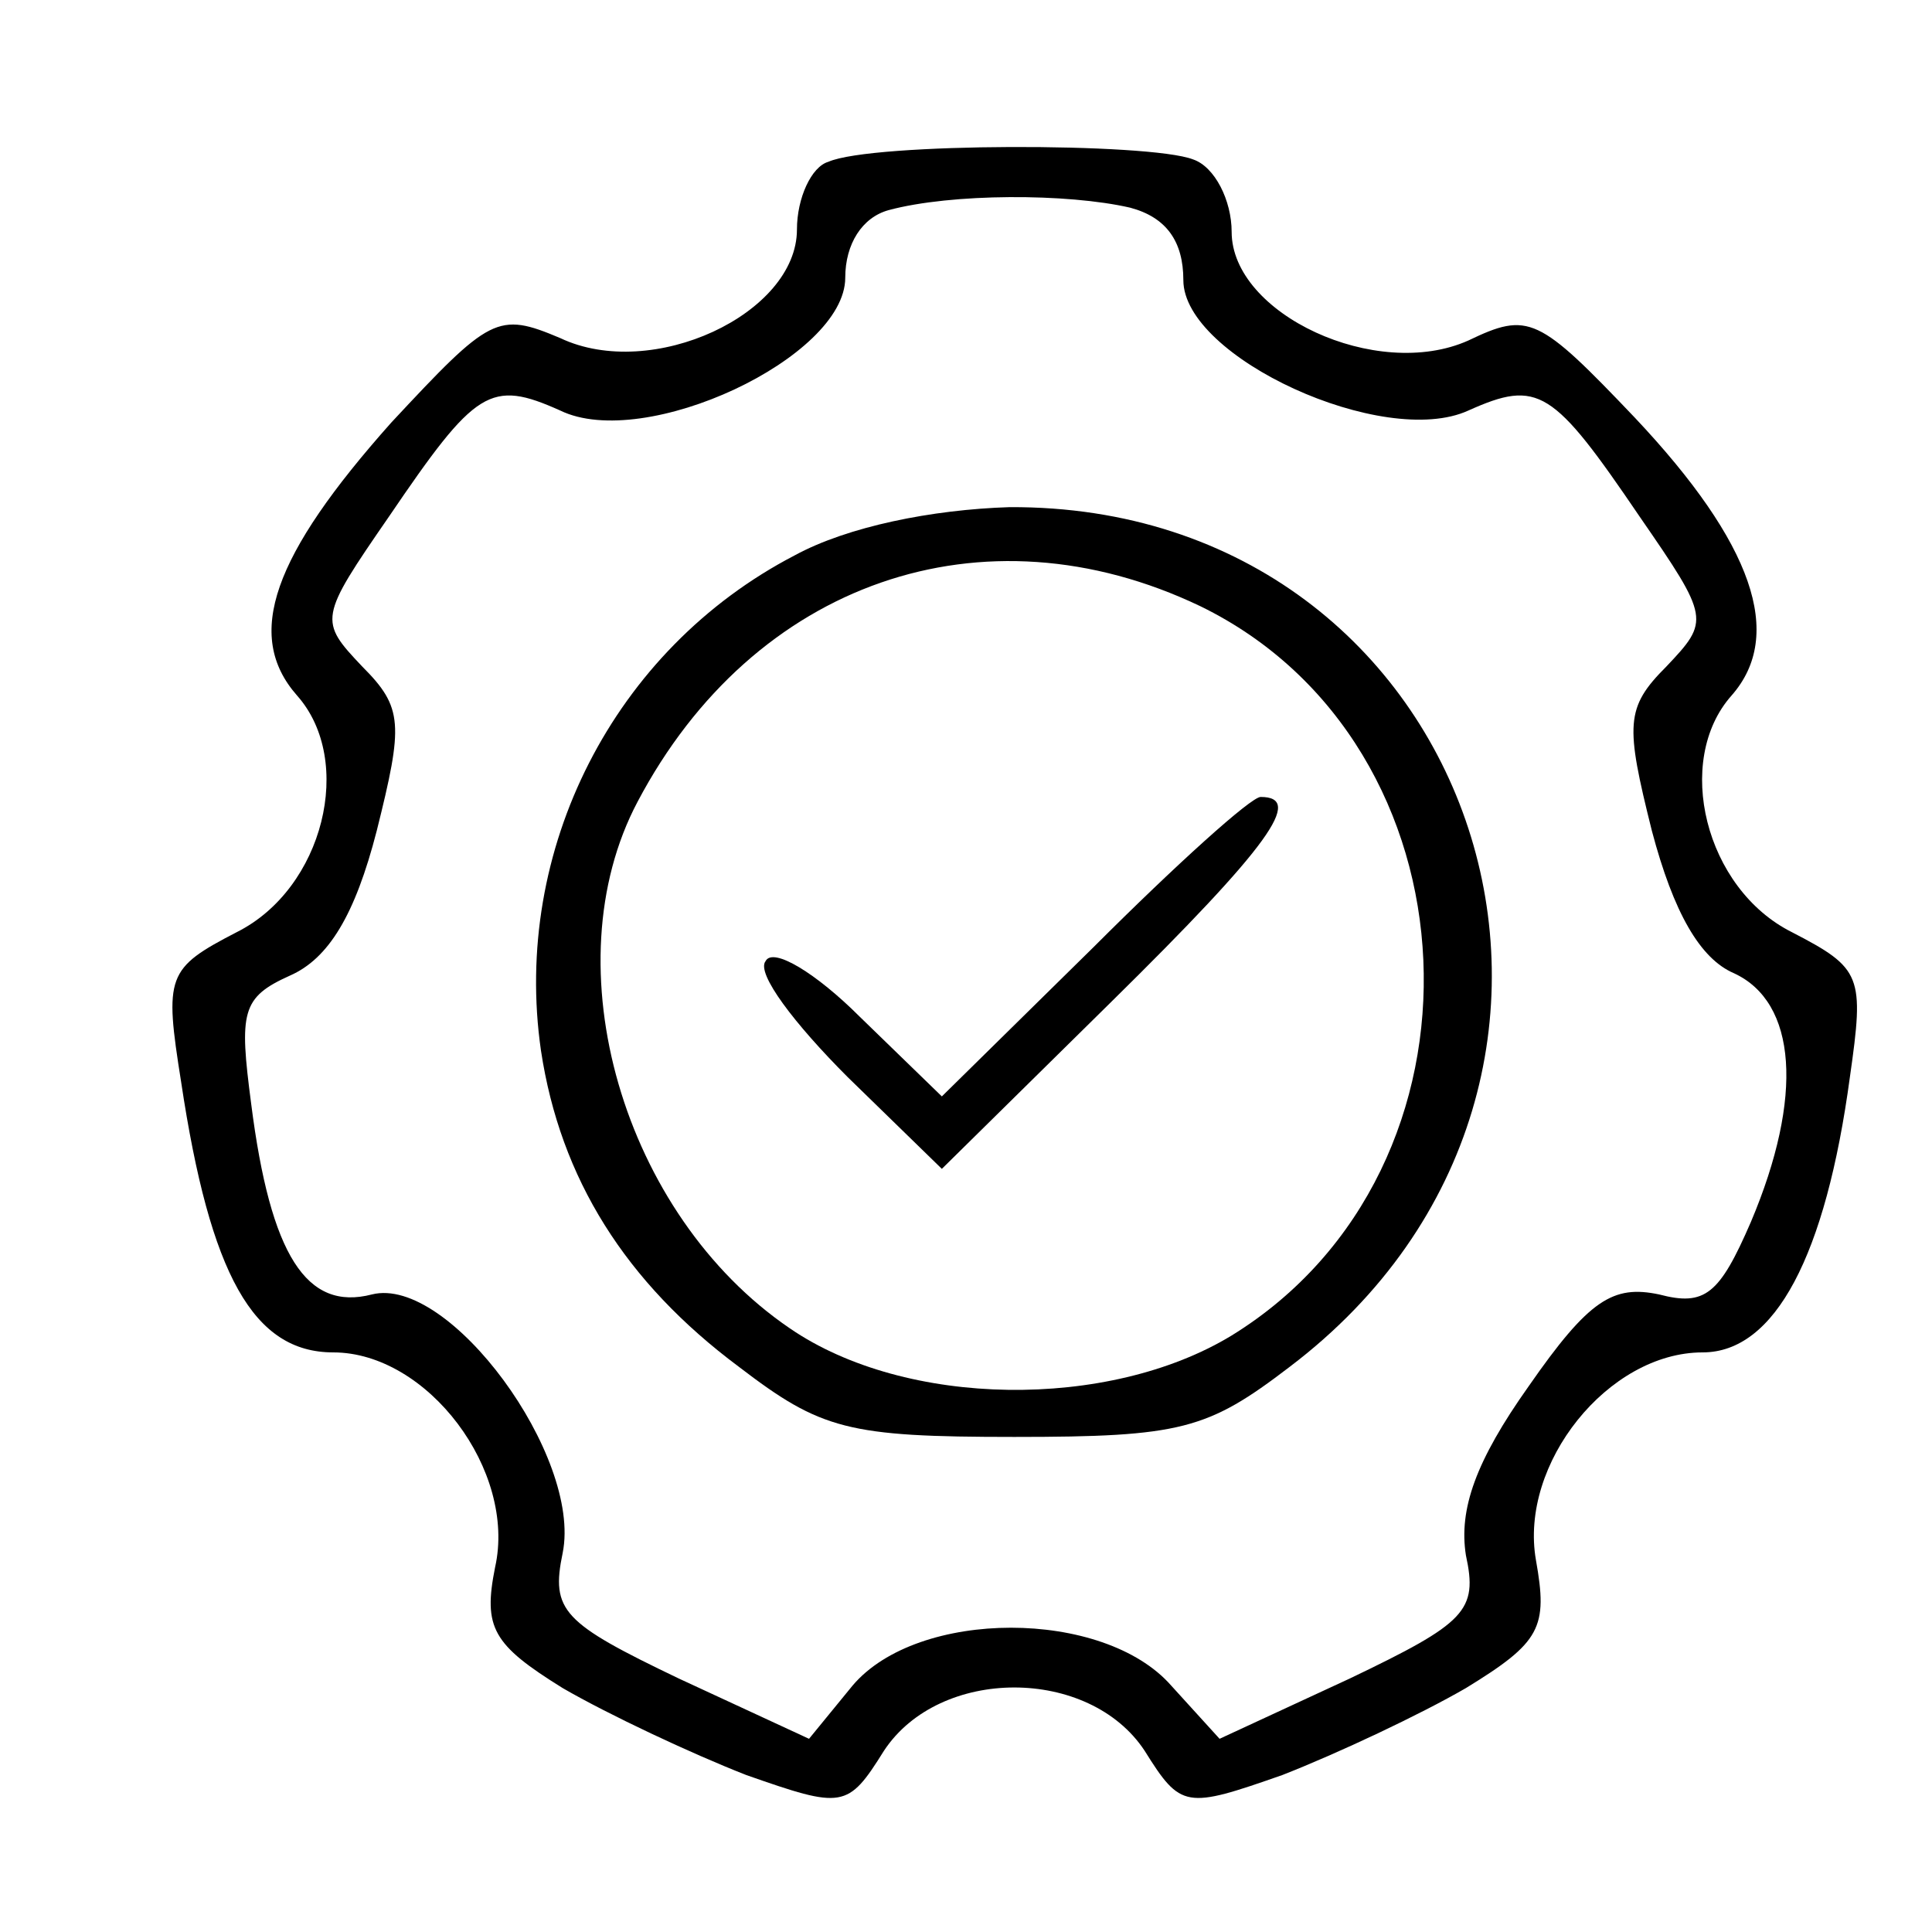
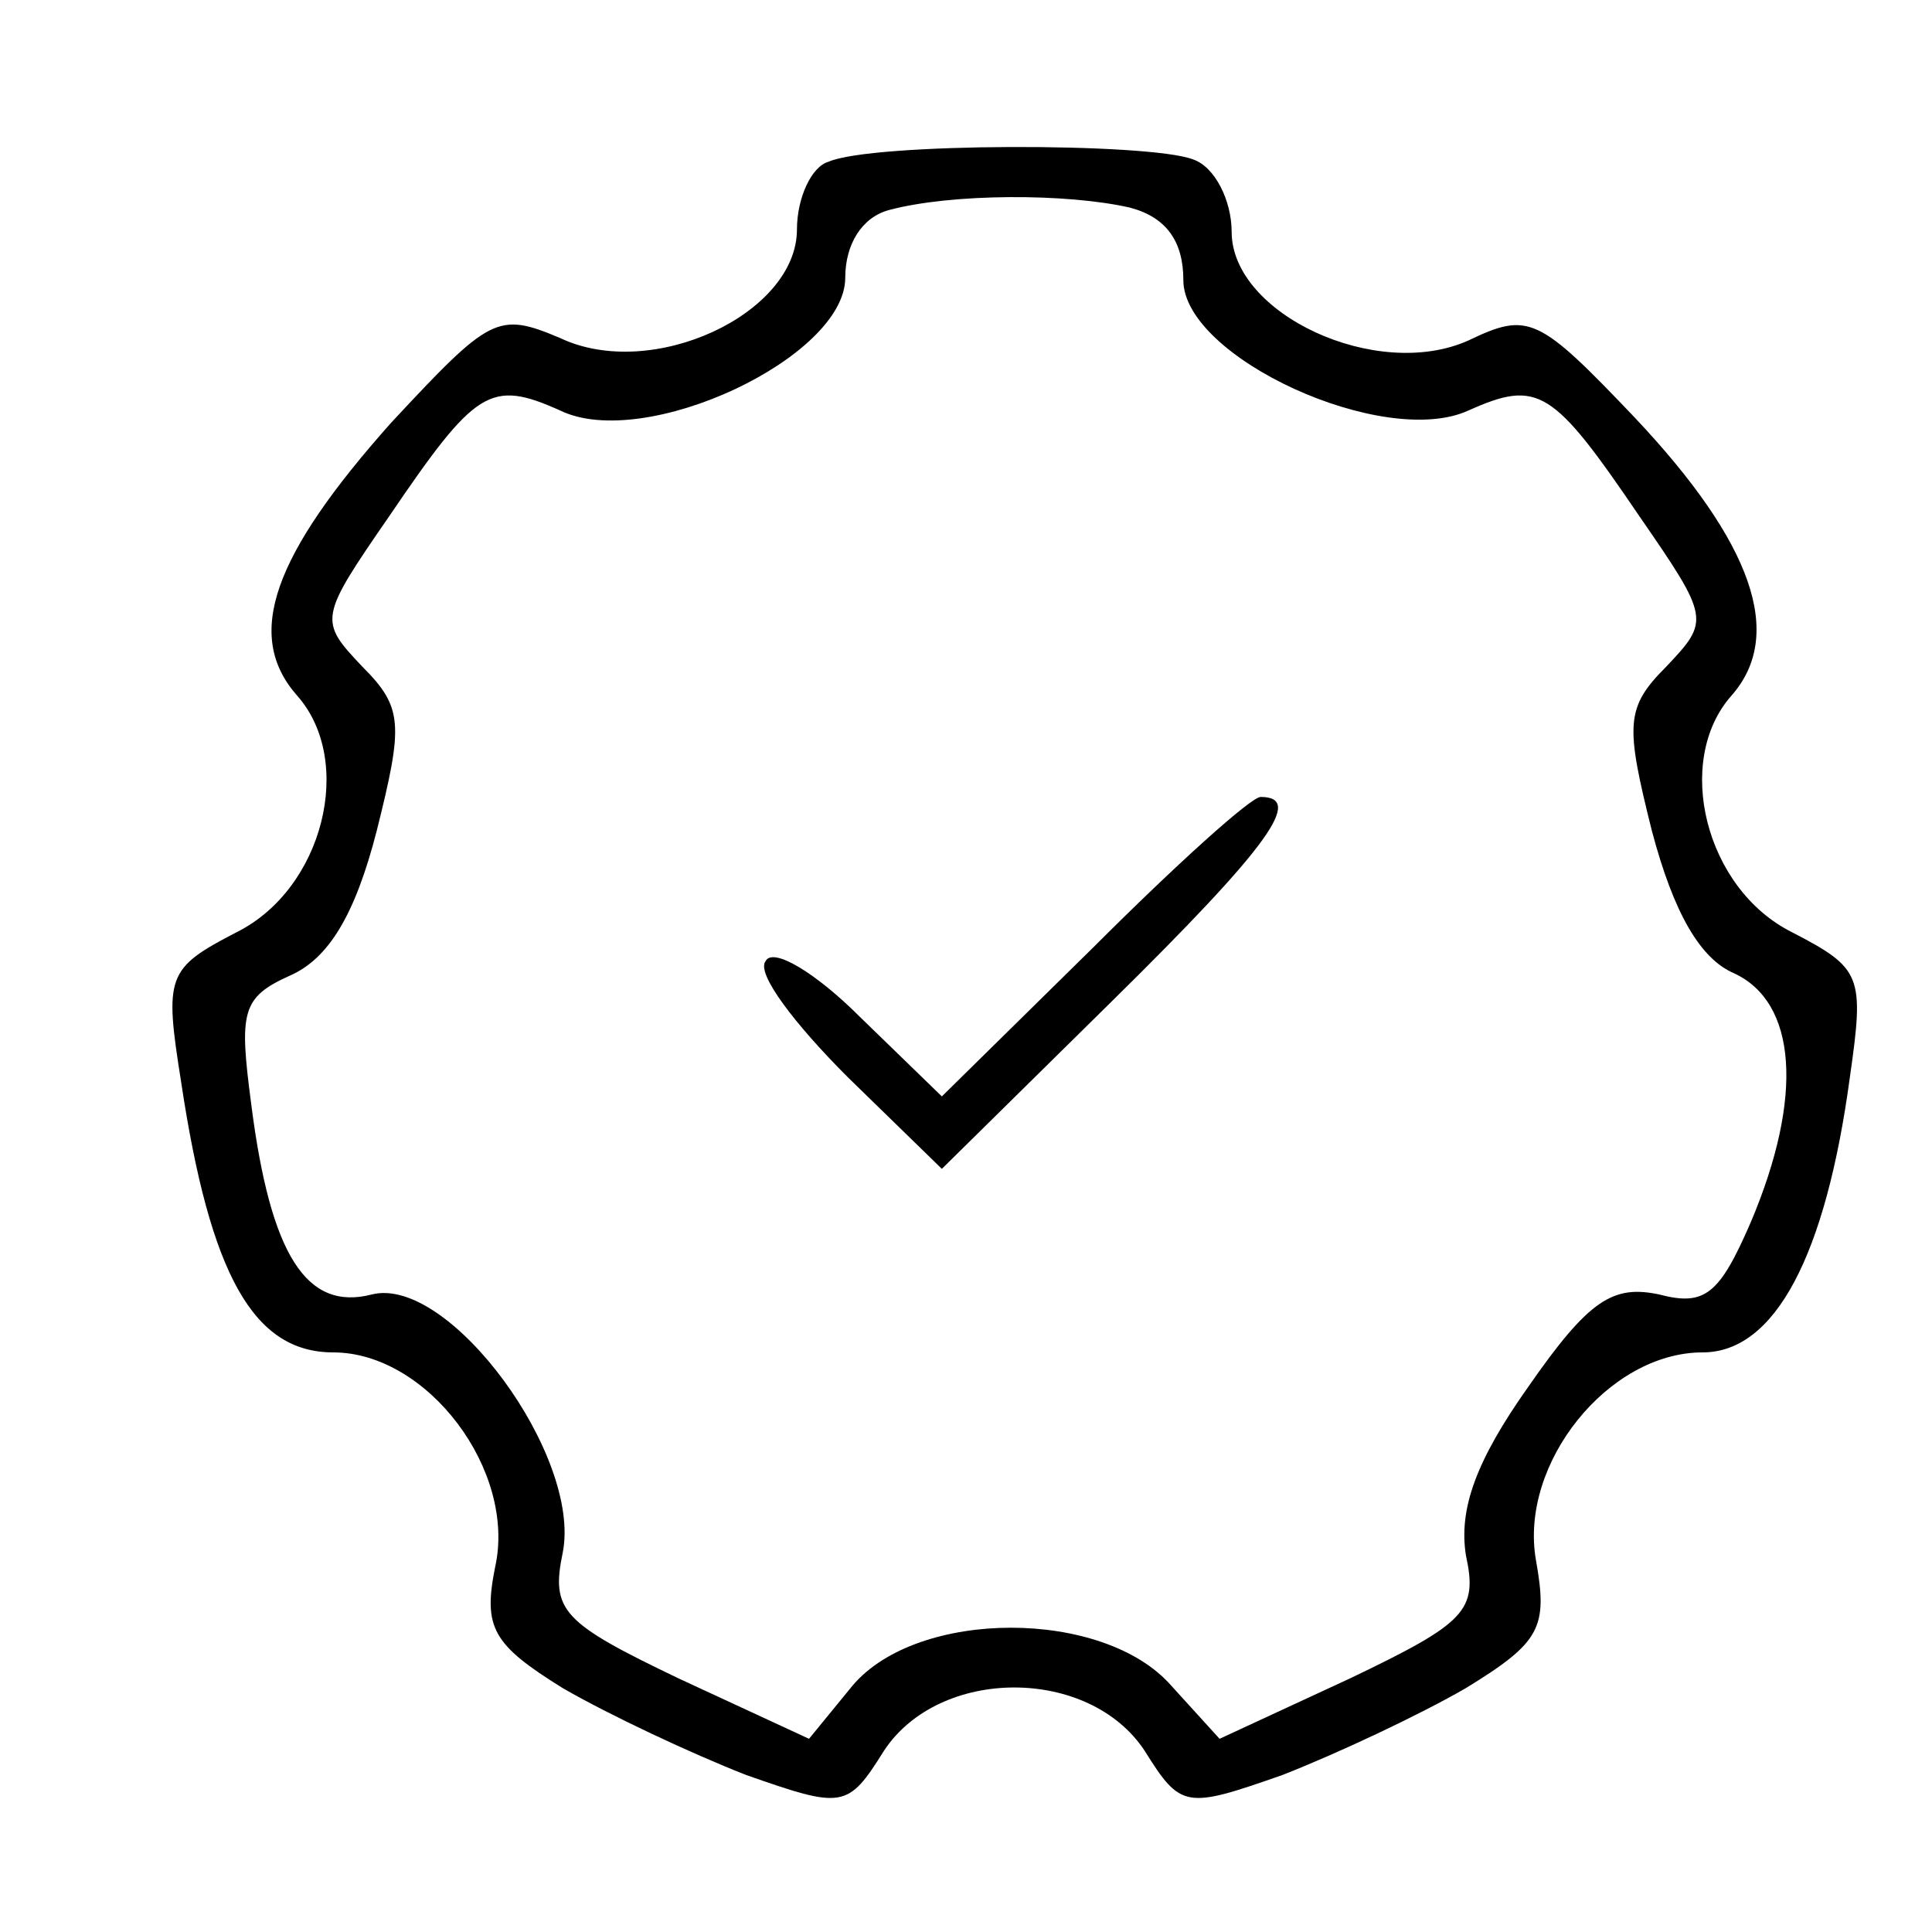
<svg xmlns="http://www.w3.org/2000/svg" version="1.0" width="80pt" height="80pt" viewBox="0 0 80 80" preserveAspectRatio="xMidYMid meet">
  <g transform="translate(0,80) scale(0.1,-0.1)" fill="#000000" stroke="none">
    <path d="M343 733 c-7 -2 -13 -15 -13 -28 0 -35 -60 -63 -98 -45 -26 11 -29 9&#10;-70 -35 -49 -55 -61 -88 -39 -113 24 -27 11 -80 -25 -98 -29 -15 -30 -18 -23&#10;-62 12 -80 30 -112 63 -112 39 0 76 -49 67 -89 -5 -25 -1 -32 28 -50 19 -11&#10;53 -27 76 -36 40 -14 42 -14 57 10 23 35 85 35 108 0 15 -24 17 -24 57 -10 23&#10;9 57 25 76 36 31 19 34 25 29 53 -7 40 30 86 69 86 30 0 51 40 61 114 6 42 5&#10;45 -24 60 -36 18 -49 71 -25 98 22 25 9 63 -40 115 -40 42 -44 44 -69 32 -38&#10;-17 -98 11 -98 45 0 13 -7 27 -16 30 -18 7 -133 7 -151 -1z m125 -19 c15 -4&#10;22 -14 22 -30 0 -32 83 -70 118 -54 29 13 35 9 71 -44 29 -42 29 -43 11 -62&#10;-17 -17 -17 -24 -6 -68 9 -34 20 -53 34 -59 26 -12 29 -51 7 -103 -13 -30 -19&#10;-35 -38 -30 -19 4 -29 -2 -54 -38 -22 -31 -29 -51 -26 -70 5 -23 0 -28 -48&#10;-51 l-54 -25 -20 22 c-28 32 -105 32 -132 0 l-18 -22 -54 25 c-48 23 -53 28&#10;-48 52 8 40 -47 115 -79 107 -27 -7 -42 16 -50 79 -5 38 -4 44 16 53 16 7 27&#10;25 36 60 11 44 11 51 -6 68 -18 19 -18 20 11 62 36 53 42 57 71 44 35 -17 118&#10;22 118 55 0 14 7 25 18 28 26 7 74 7 100 1z" />
-     <path d="M329 570 c-75 -39 -117 -122 -105 -205 8 -53 35 -96 82 -131 34 -26&#10;45 -29 114 -29 69 0 80 3 114 29 157 119 79 357 -116 356 -32 -1 -67 -8 -89&#10;-20z m168 -21 c117 -57 125 -233 13 -302 -51 -31 -135 -30 -183 3 -69 47 -99&#10;150 -63 218 48 91 143 124 233 81z" />
    <path d="M453 408 l-63 -62 -34 33 c-18 18 -36 29 -39 23 -4 -5 12 -26 34 -48&#10;l39 -38 70 69 c66 65 80 85 62 85 -4 0 -35 -28 -69 -62z" />
  </g>
</svg>